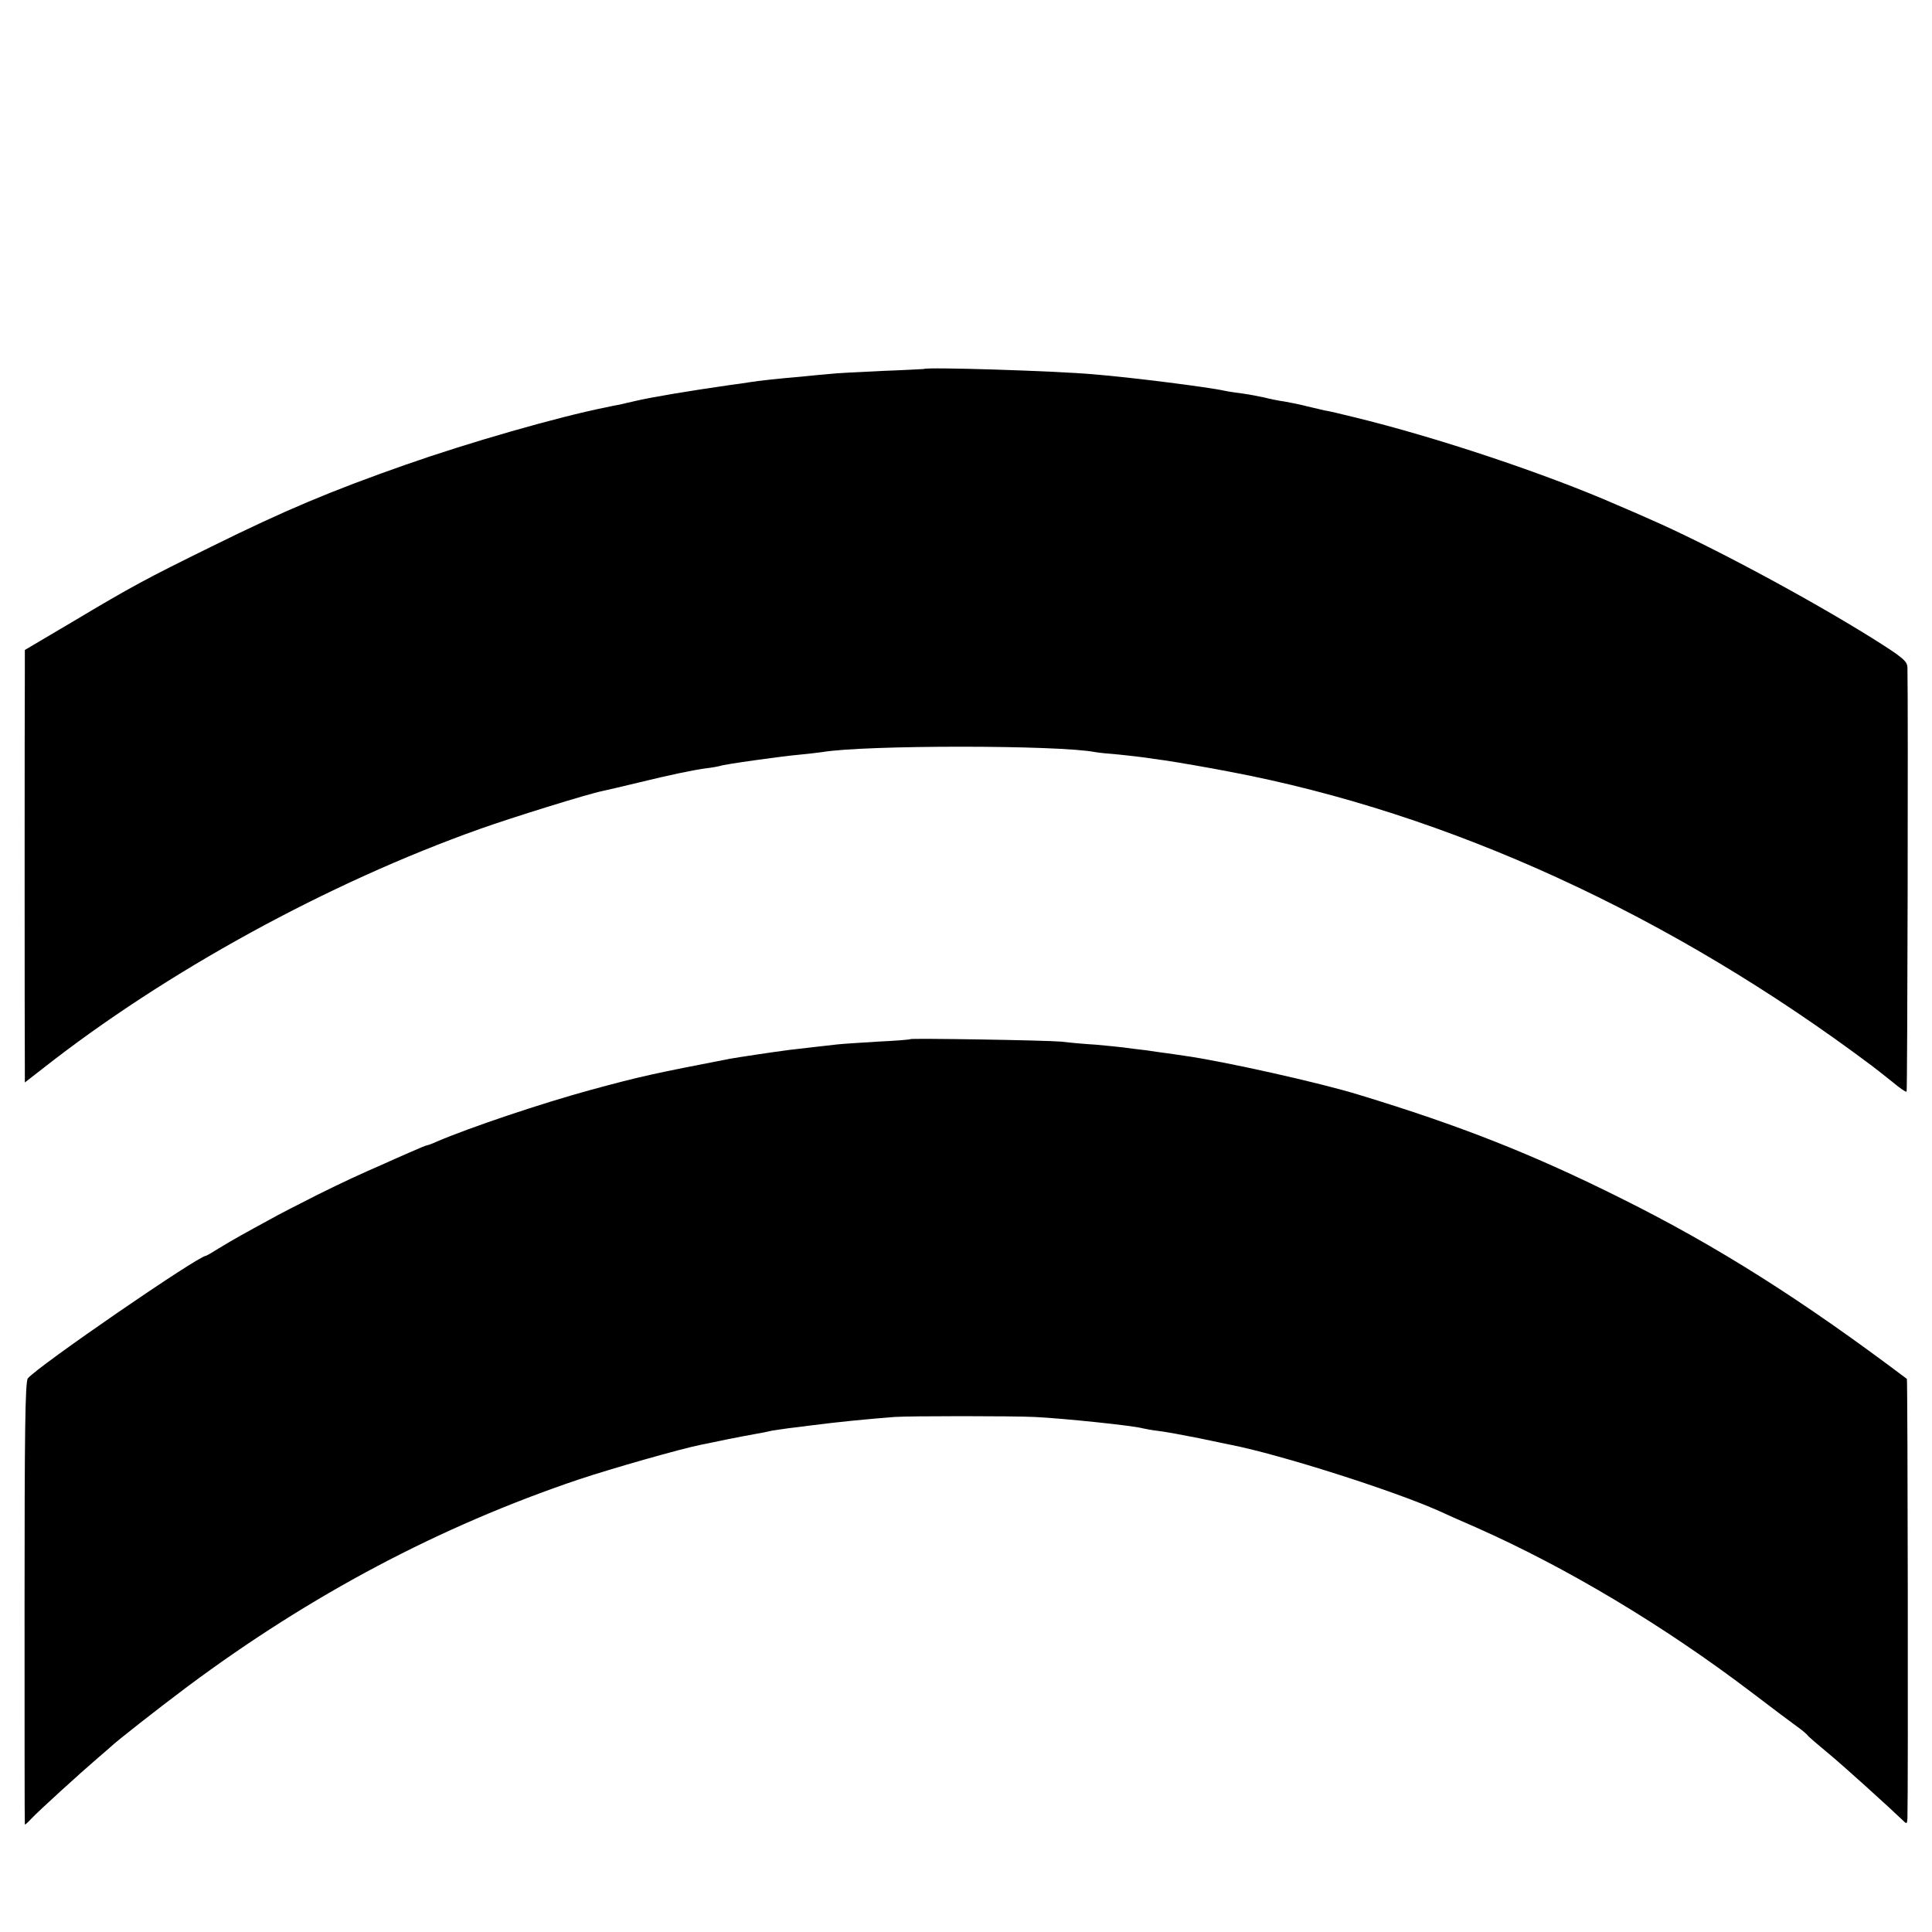
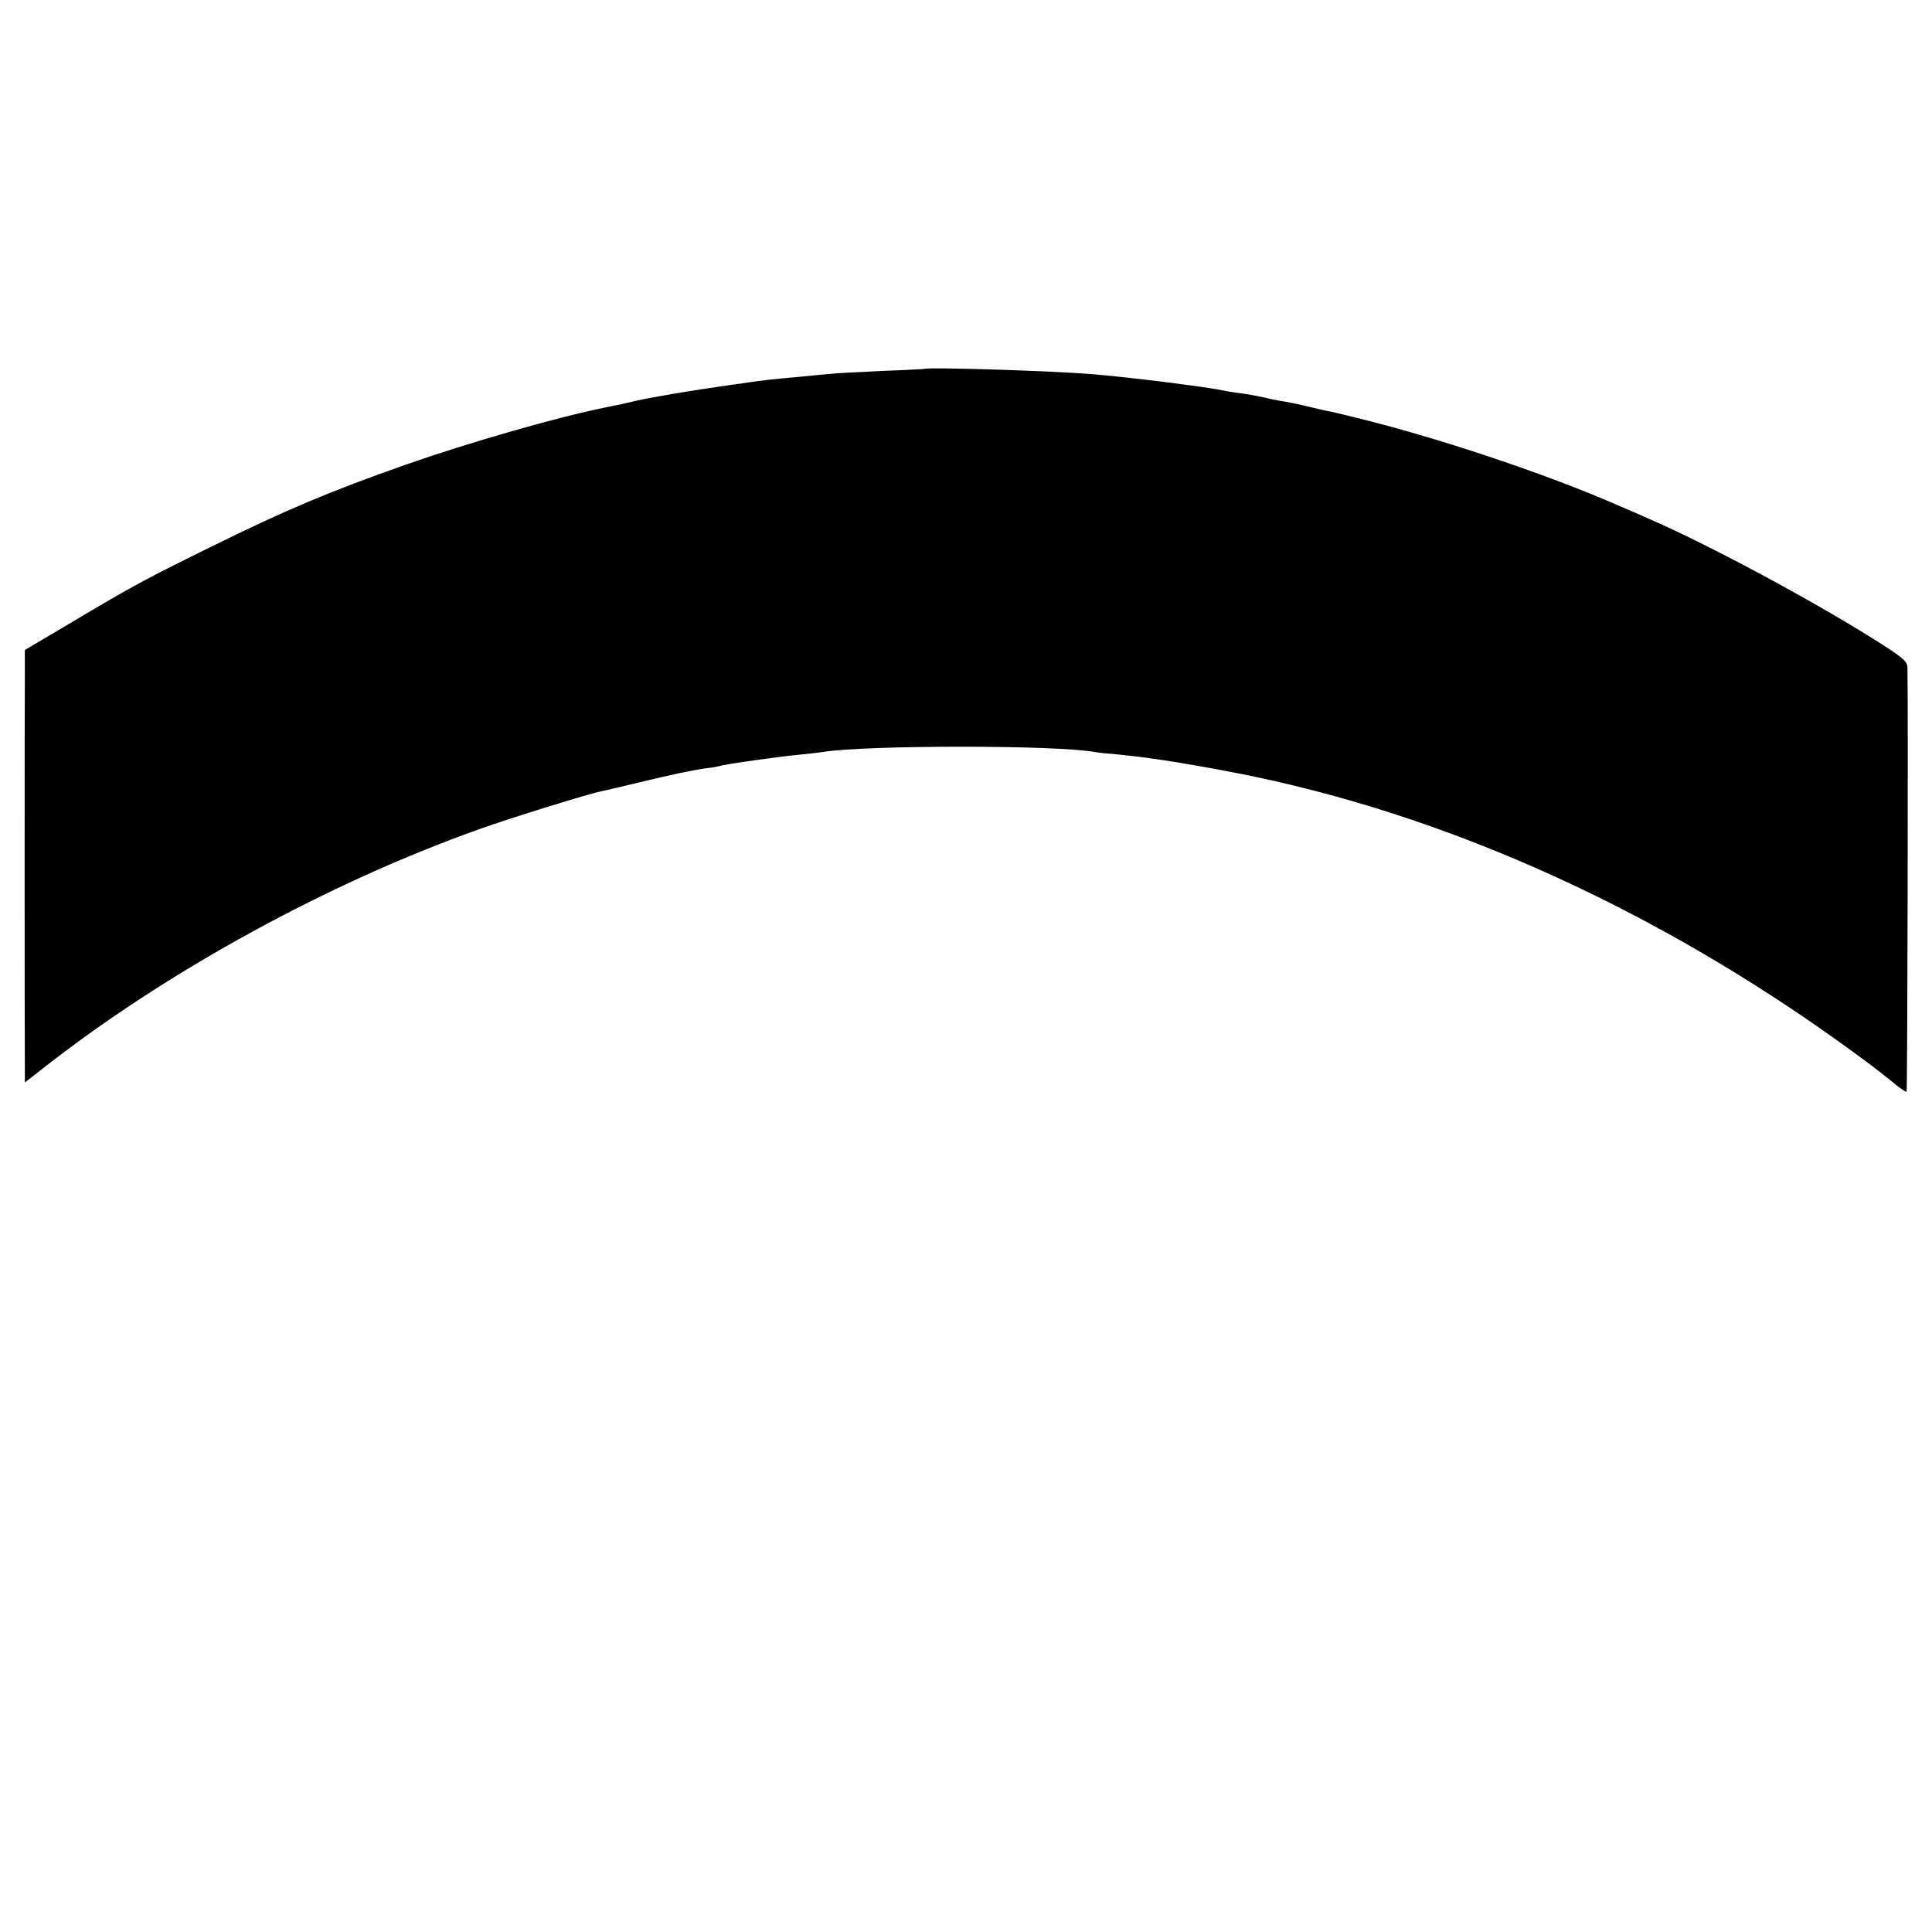
<svg xmlns="http://www.w3.org/2000/svg" version="1.0" width="700pt" height="700pt" viewBox="0 0 700 700" preserveAspectRatio="xMidYMid meet">
  <g transform="translate(0,700) scale(0.1,-0.1)" fill="#000000" stroke="none">
    <path d="M3347 5663 c-1 0 -69 -4 -152 -7 -82 -4 -168 -8 -190 -11 -22 -2 -69 -6 -105 -10 -83 -7 -147 -14 -185 -20 -16 -3 -48 -7 -70 -10 -153 -22 -277 -43 -335 -56 -25 -6 -54 -12 -65 -15 -11 -2 -33 -6 -50 -10 -175 -35 -495 -127 -726 -208 -270 -95 -433 -163 -704 -297 -234 -115 -288 -144 -499 -270 l-176 -104 0 -85 c-1 -97 -1 -1335 0 -1423 l0 -59 63 49 c446 351 1035 674 1587 870 115 41 392 127 443 137 39 9 62 14 128 30 119 29 196 45 245 52 27 3 51 8 54 9 8 5 222 35 290 41 30 3 66 7 79 9 152 26 856 26 989 0 10 -2 49 -6 87 -9 39 -4 81 -9 95 -11 14 -2 45 -7 70 -10 41 -6 158 -26 235 -41 793 -150 1599 -519 2329 -1067 16 -12 50 -39 75 -59 25 -21 47 -36 49 -33 3 3 6 1396 3 1537 -1 23 -18 37 -128 106 -234 146 -594 339 -808 432 -27 12 -79 35 -115 50 -255 112 -655 246 -956 319 -44 11 -91 22 -105 24 -13 3 -42 10 -64 15 -22 6 -58 13 -80 17 -22 3 -56 10 -75 15 -19 4 -54 11 -77 14 -22 3 -52 7 -65 10 -57 13 -341 49 -478 60 -137 12 -605 27 -613 19z" />
-     <path d="M3298 3235 c-2 -2 -55 -6 -118 -9 -63 -4 -128 -8 -145 -10 -33 -4 -135 -15 -175 -20 -55 -7 -187 -27 -215 -32 -278 -54 -321 -63 -505 -113 -179 -49 -435 -135 -557 -187 -17 -8 -34 -14 -37 -14 -3 0 -31 -12 -63 -26 -32 -14 -71 -31 -88 -39 -98 -43 -142 -63 -245 -114 -63 -32 -142 -72 -175 -91 -33 -18 -79 -43 -102 -56 -22 -12 -59 -34 -82 -48 -22 -14 -43 -26 -45 -26 -27 0 -609 -400 -645 -444 -10 -11 -12 -201 -12 -813 0 -439 0 -800 1 -803 0 -3 10 6 23 20 26 28 180 168 242 221 22 19 42 36 45 39 19 19 176 142 279 219 448 334 916 581 1416 750 123 41 369 111 443 126 9 2 51 10 92 19 41 8 91 18 110 21 19 3 42 8 50 10 8 2 38 6 65 10 28 3 64 8 80 10 109 14 204 23 305 31 57 4 424 4 510 0 102 -5 354 -31 390 -41 8 -2 35 -7 60 -10 25 -3 90 -15 145 -26 55 -12 107 -22 115 -24 178 -35 587 -165 755 -240 17 -8 77 -35 135 -60 327 -145 678 -355 994 -595 76 -58 152 -115 169 -127 17 -12 33 -26 36 -30 3 -5 35 -32 71 -62 54 -44 226 -200 277 -249 11 -11 13 -10 14 10 3 94 1 1589 -2 1592 -378 285 -687 481 -1035 654 -320 160 -584 264 -949 375 -142 44 -492 122 -635 142 -25 4 -56 8 -70 10 -14 2 -45 6 -70 10 -25 3 -61 7 -80 10 -19 2 -64 7 -100 10 -36 2 -92 7 -125 11 -57 5 -542 13 -547 9z" />
  </g>
</svg>